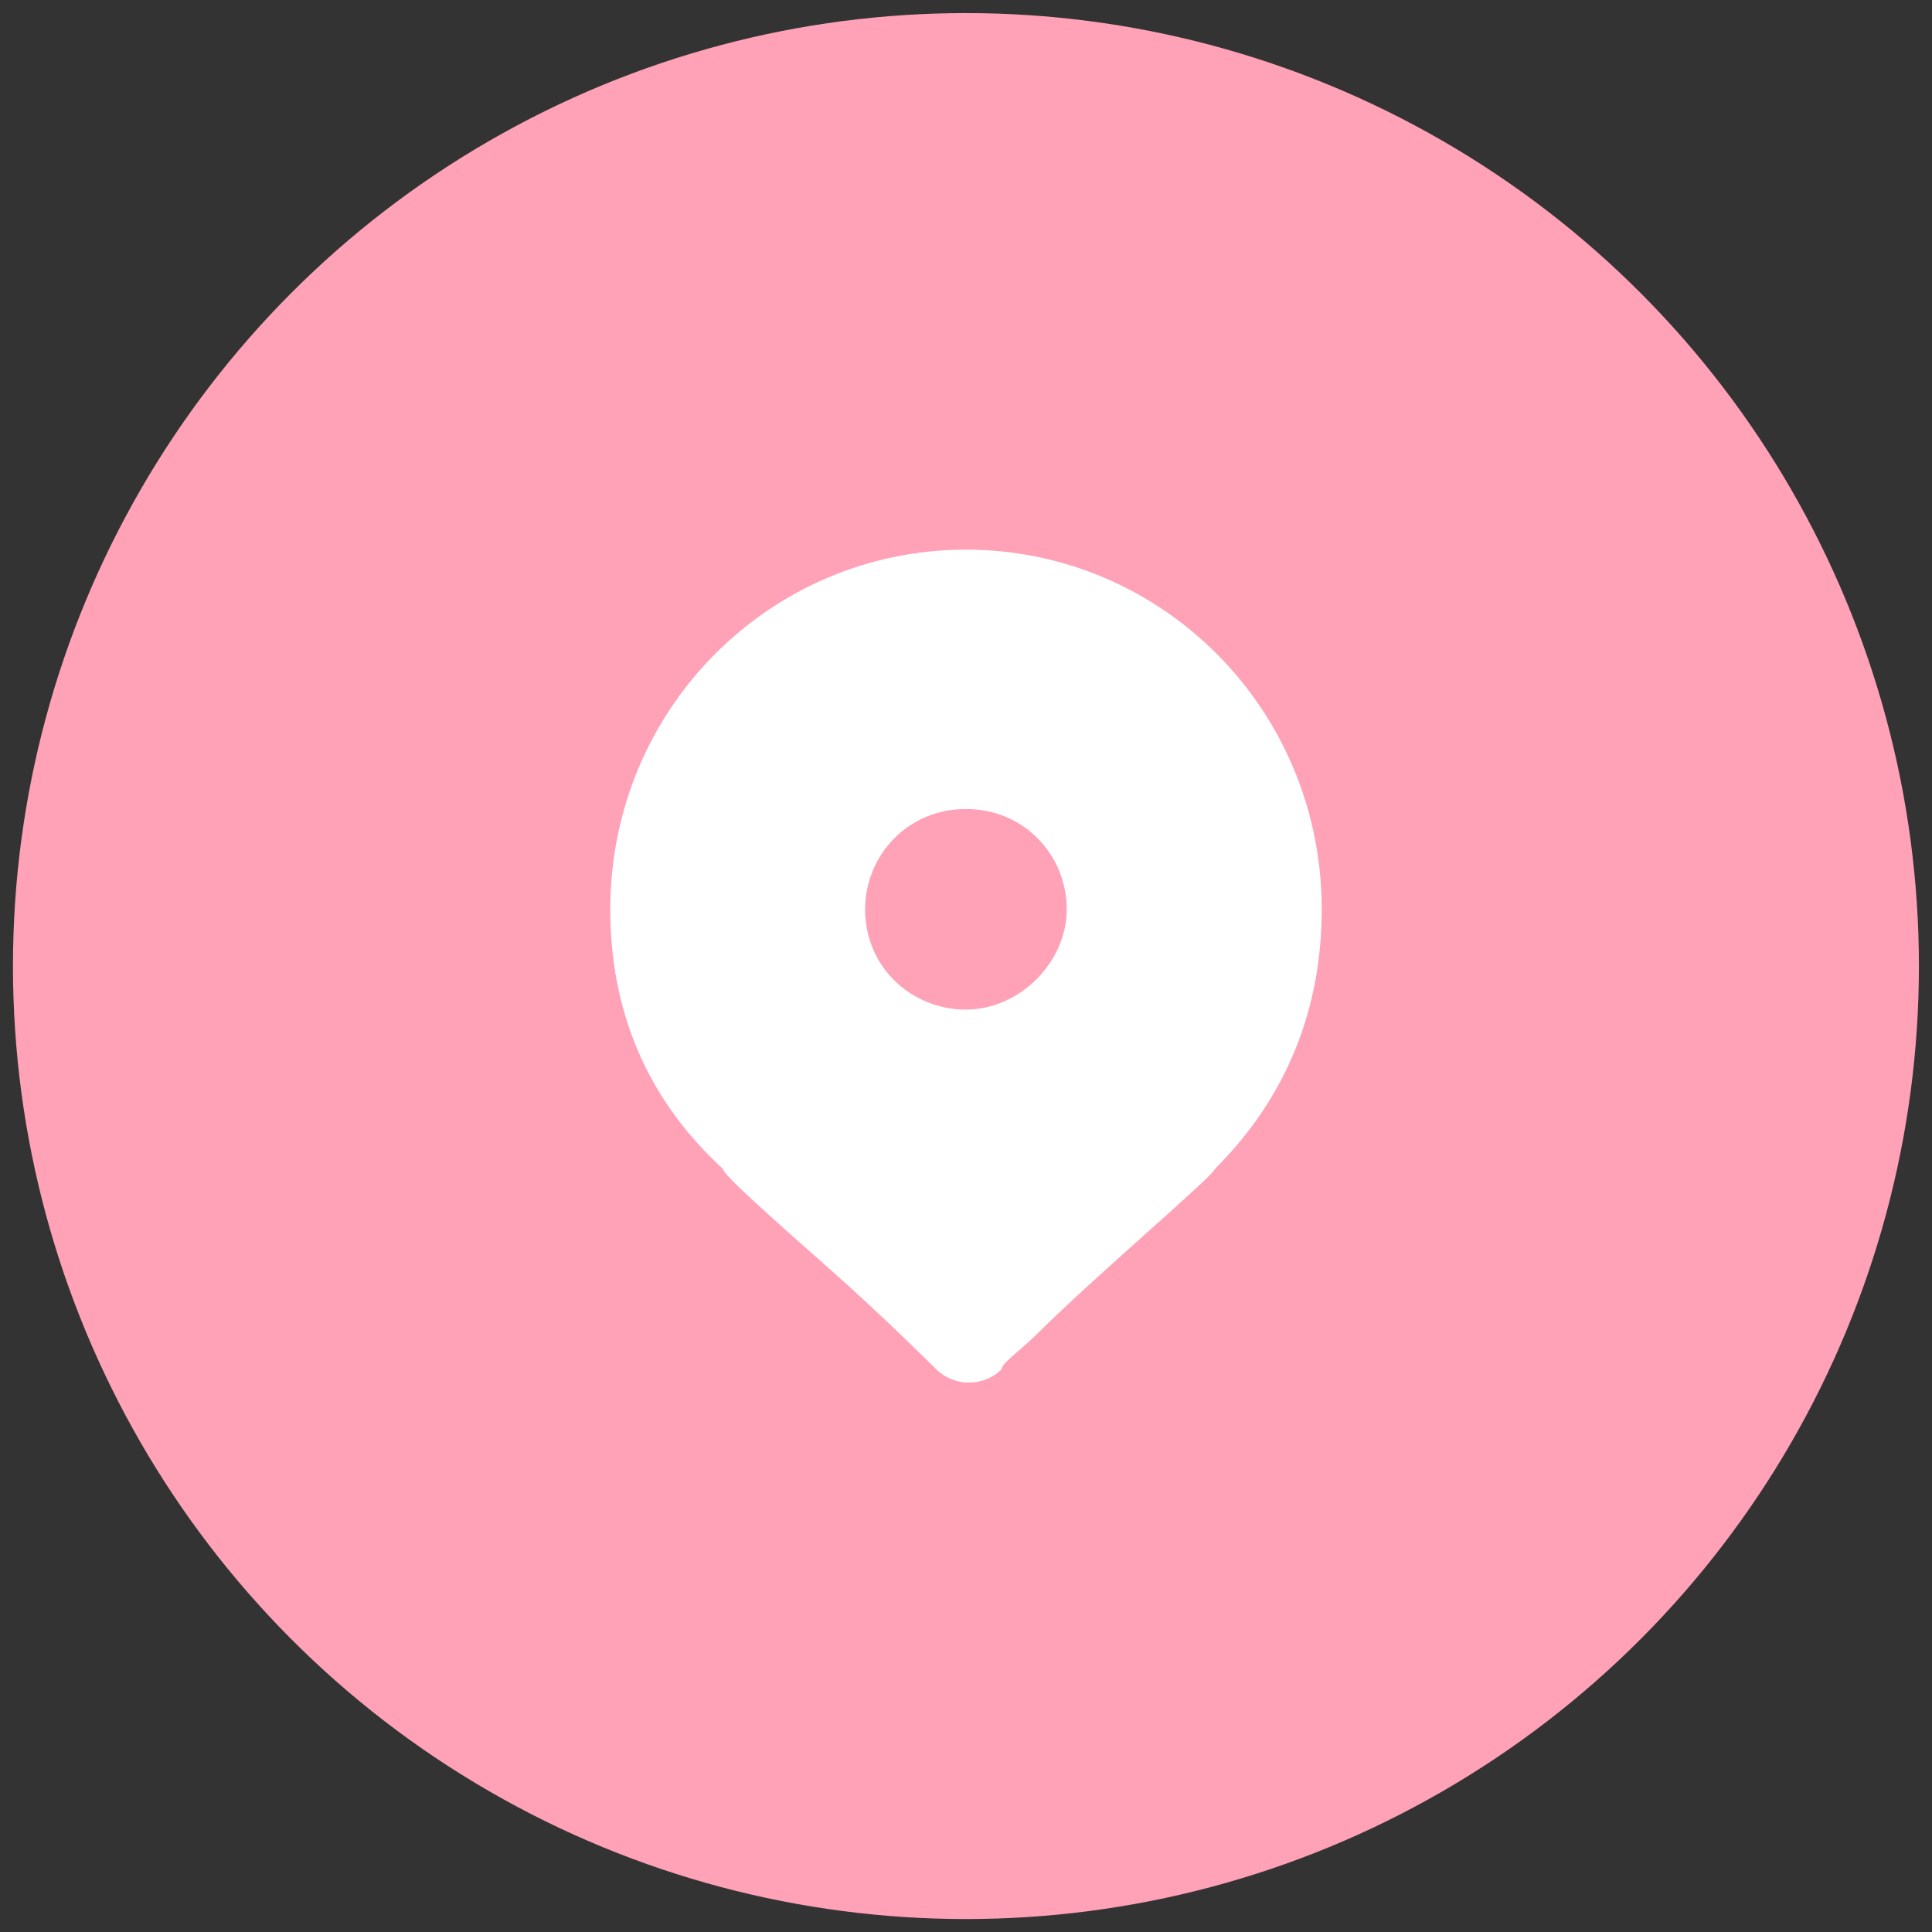
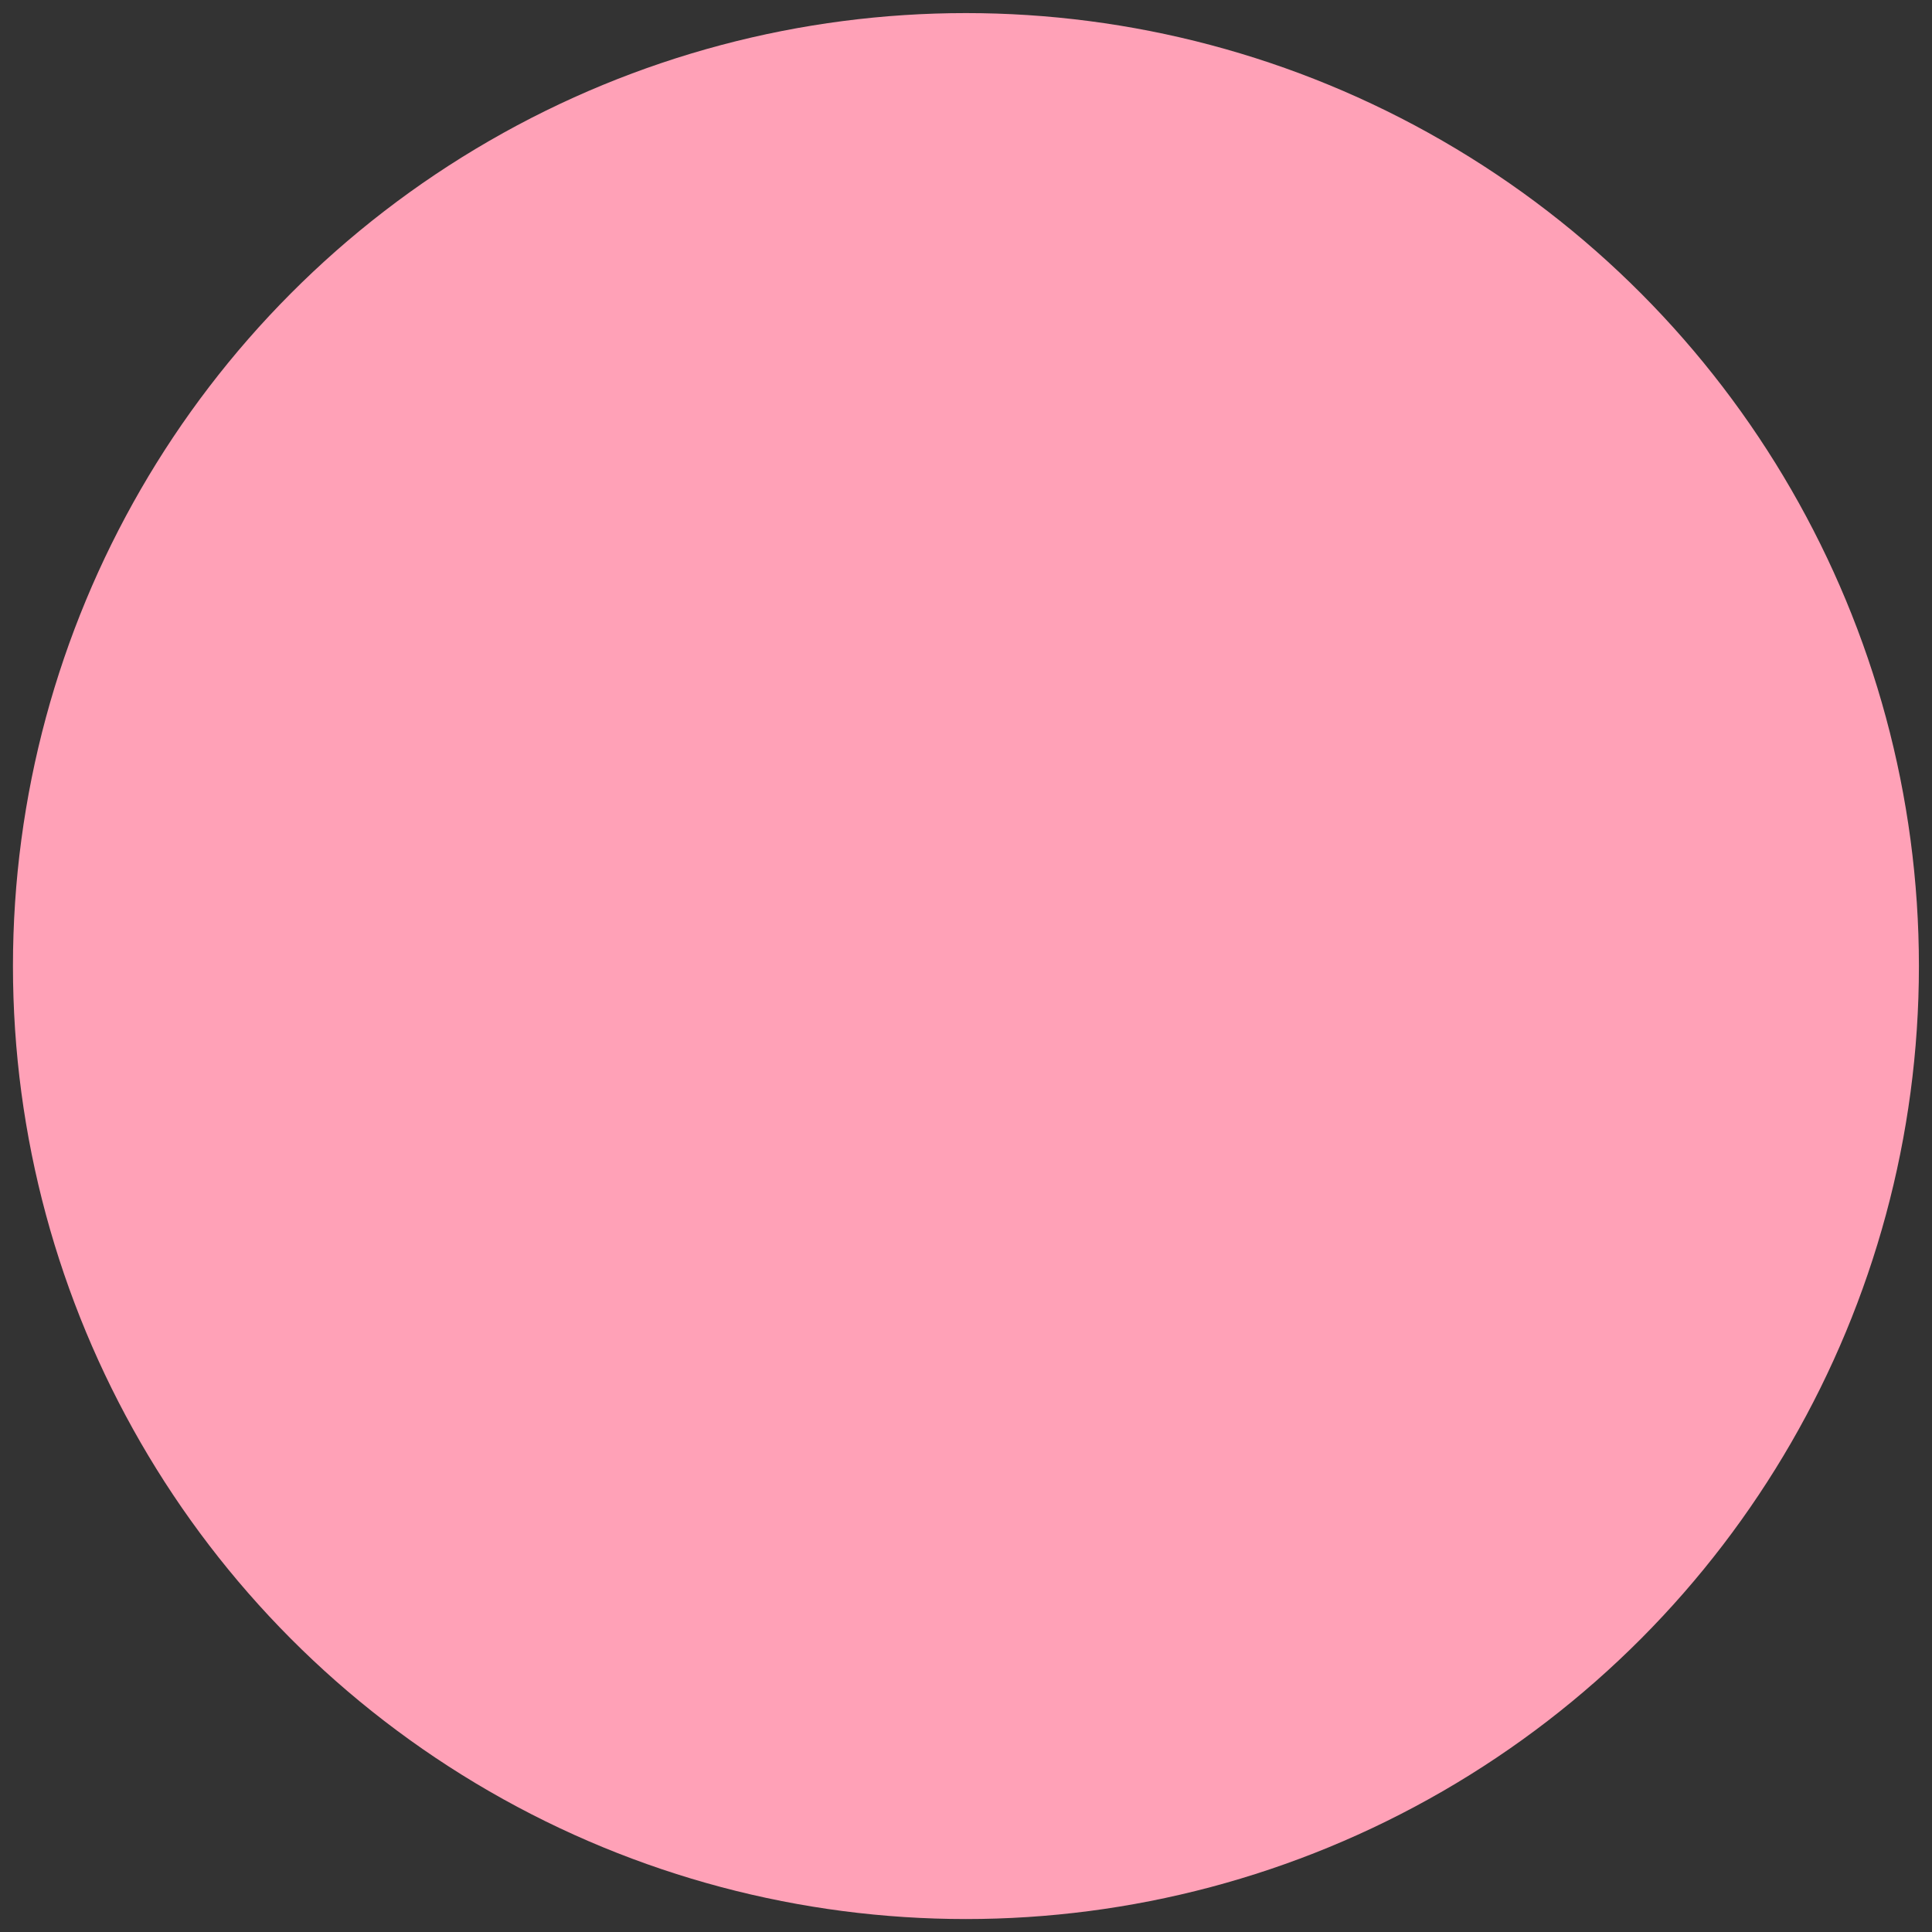
<svg xmlns="http://www.w3.org/2000/svg" viewBox="5420.034 4733.028 14.911 14.911">
  <rect x="5420.034" y="4733.028" width="14.911" height="14.911" fill="#333333" stroke="none" />
  <ellipse fill="#ffa1b7" fill-opacity="1" stroke="none" stroke-opacity="1" stroke-width="0.1" fill-rule="evenodd" display="undefined" stroke-linecap="undefined" stroke-linejoin="undefined" stroke-dasharray="undefined" paint-order="undefined" id="tSvgfcce6a1fb3" title="Ellipse 1" cx="5427.489" cy="4740.484" rx="7.355" ry="7.355" style="transform: rotate(0deg);" />
-   <path fill="#ffffff" stroke="none" fill-opacity="1" stroke-width="0.1" stroke-opacity="1" fill-rule="evenodd" display="undefined" stroke-linecap="undefined" stroke-linejoin="undefined" stroke-dasharray="undefined" paint-order="undefined" id="tSvgf06735943c" title="Path 5" d="M 5424.744 4740.046 C 5424.744 4738.499 5425.979 4737.27 5427.489 4737.27 C 5428.999 4737.27 5430.235 4738.499 5430.235 4740.046 C 5430.235 4740.82 5429.96 4741.503 5429.411 4742.049 C 5429.411 4742.094 5428.496 4742.868 5428.038 4743.323 C 5427.901 4743.459 5427.764 4743.55 5427.764 4743.596 C 5427.627 4743.733 5427.398 4743.733 5427.26 4743.596 C 5427.26 4743.596 5426.849 4743.186 5426.437 4742.822 C 5426.025 4742.458 5425.613 4742.094 5425.613 4742.049C 5425.018 4741.503 5424.744 4740.82 5424.744 4740.046Z M 5426.711 4740.046 C 5426.711 4740.501 5427.077 4740.82 5427.489 4740.82 C 5427.901 4740.82 5428.267 4740.456 5428.267 4740.046 C 5428.267 4739.637 5427.947 4739.272 5427.489 4739.272C 5427.032 4739.272 5426.711 4739.637 5426.711 4740.046Z" />
  <defs> </defs>
</svg>